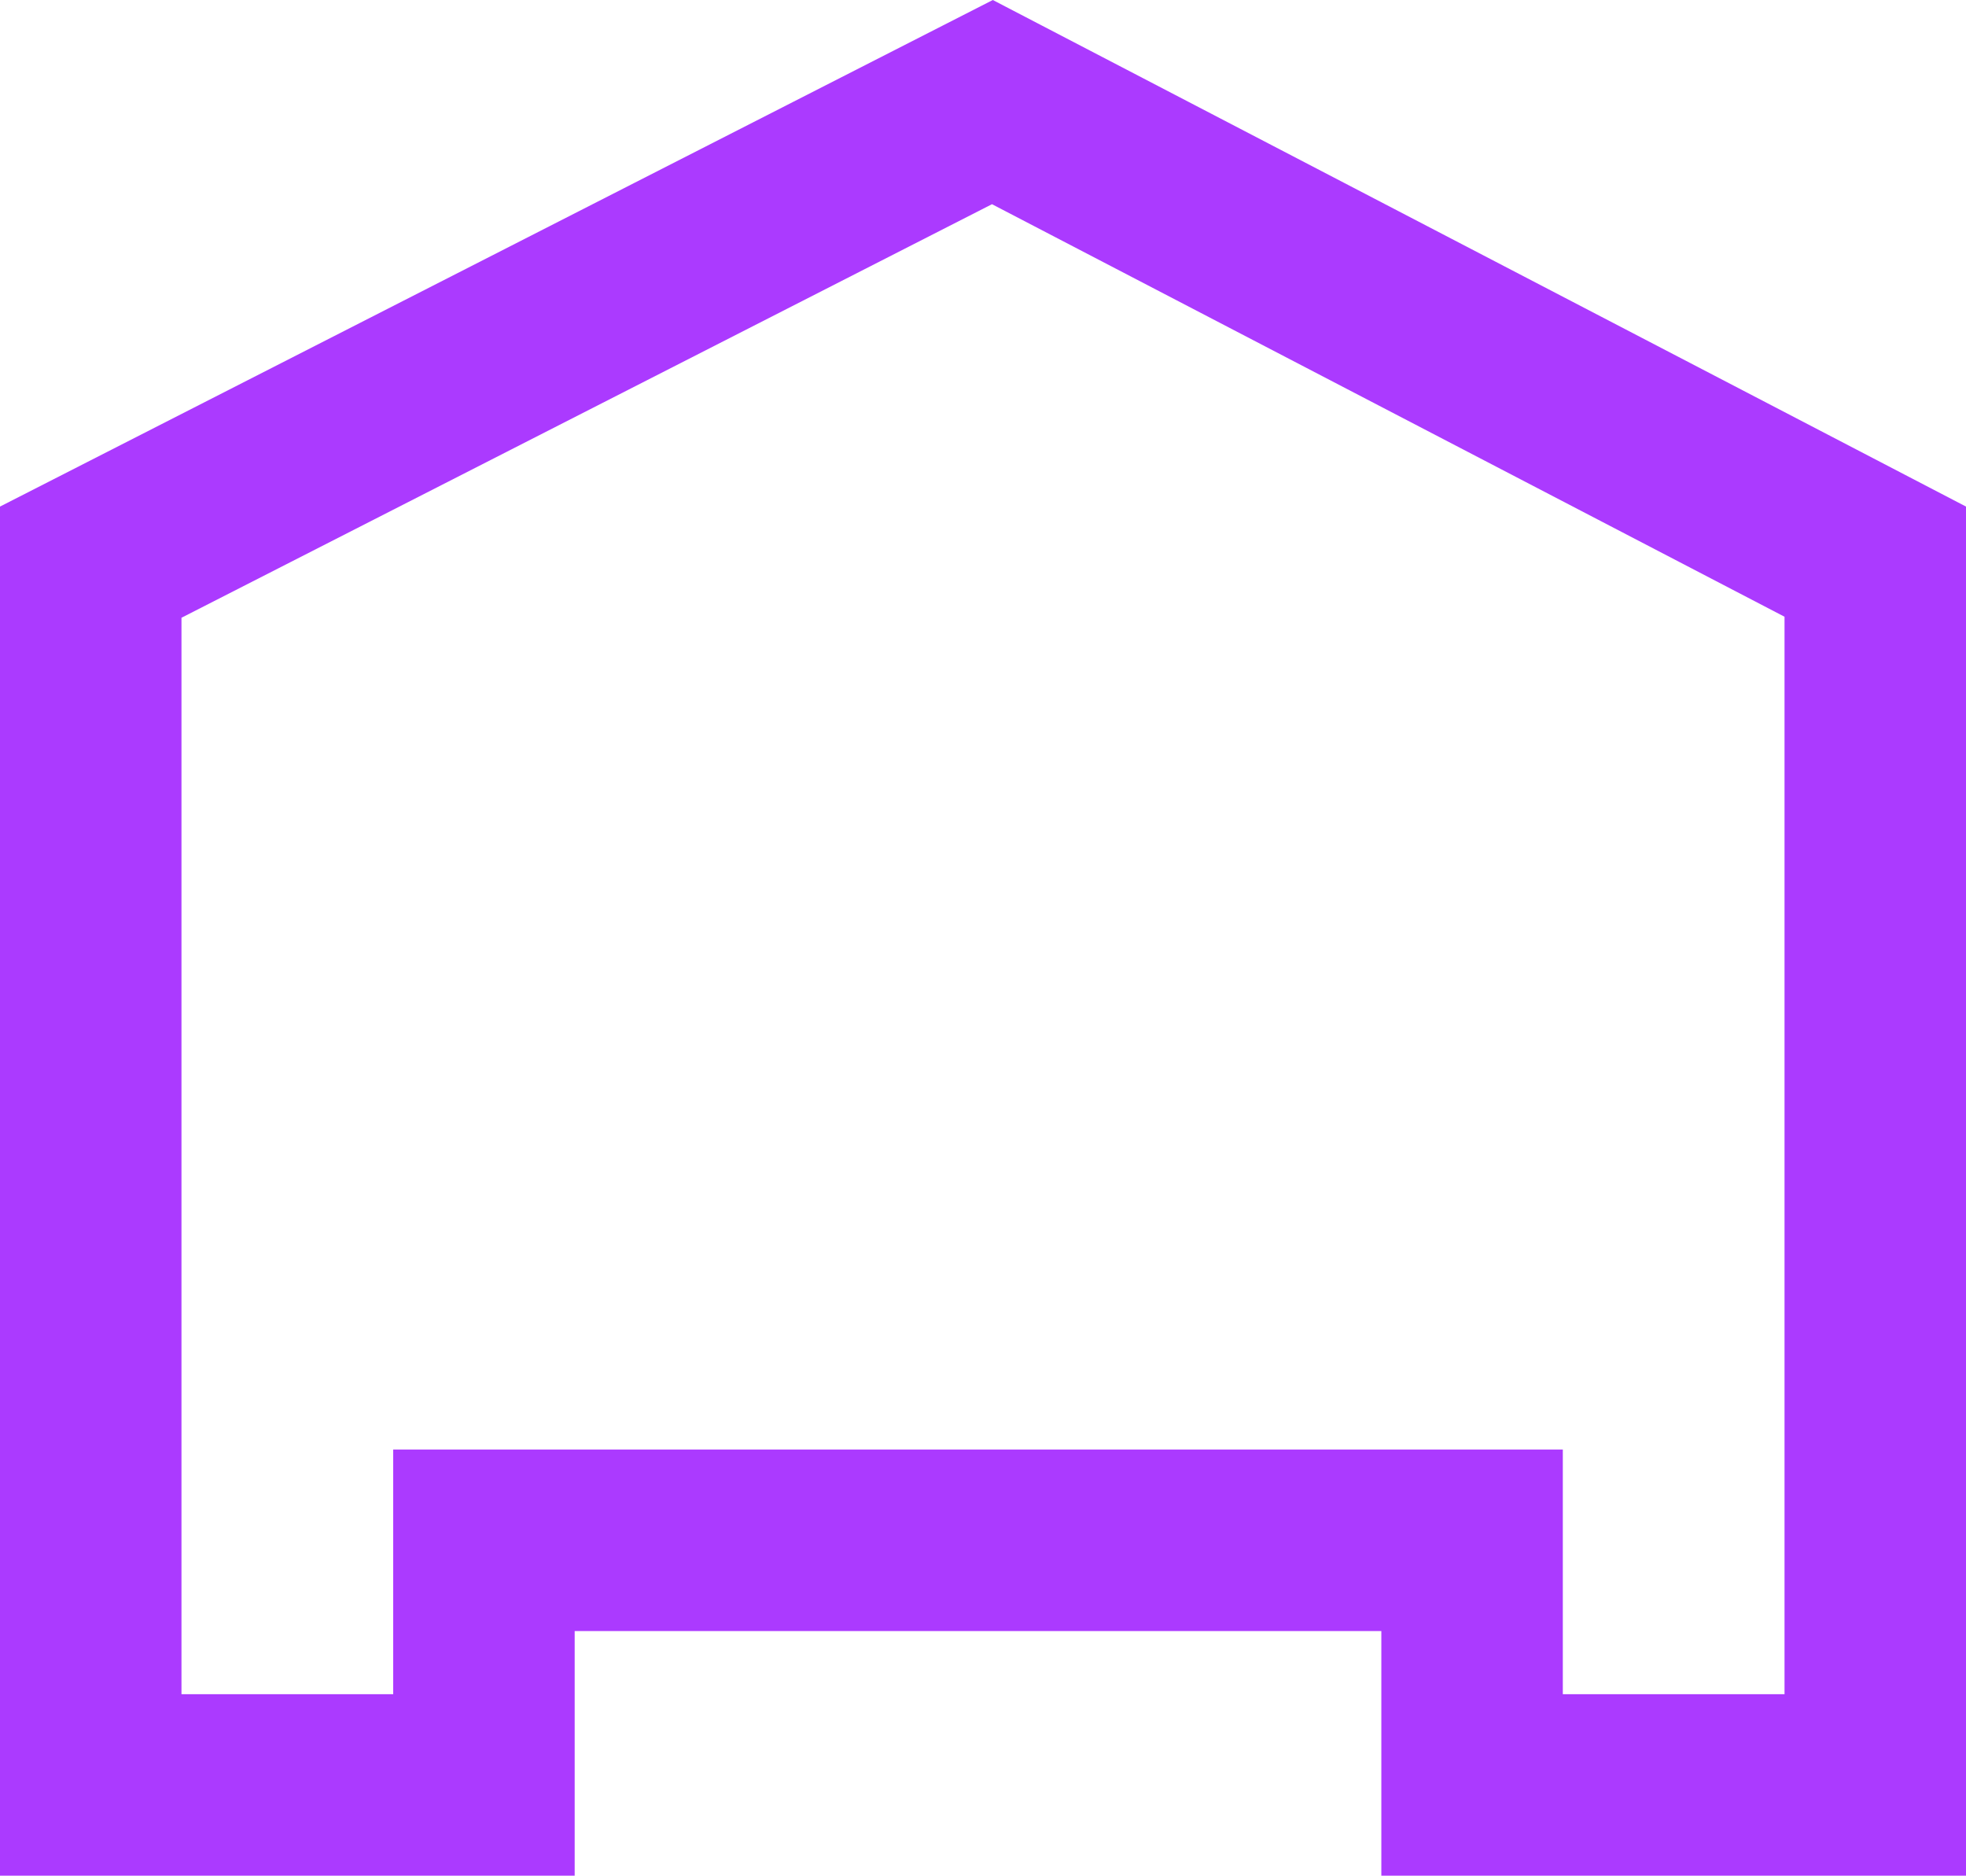
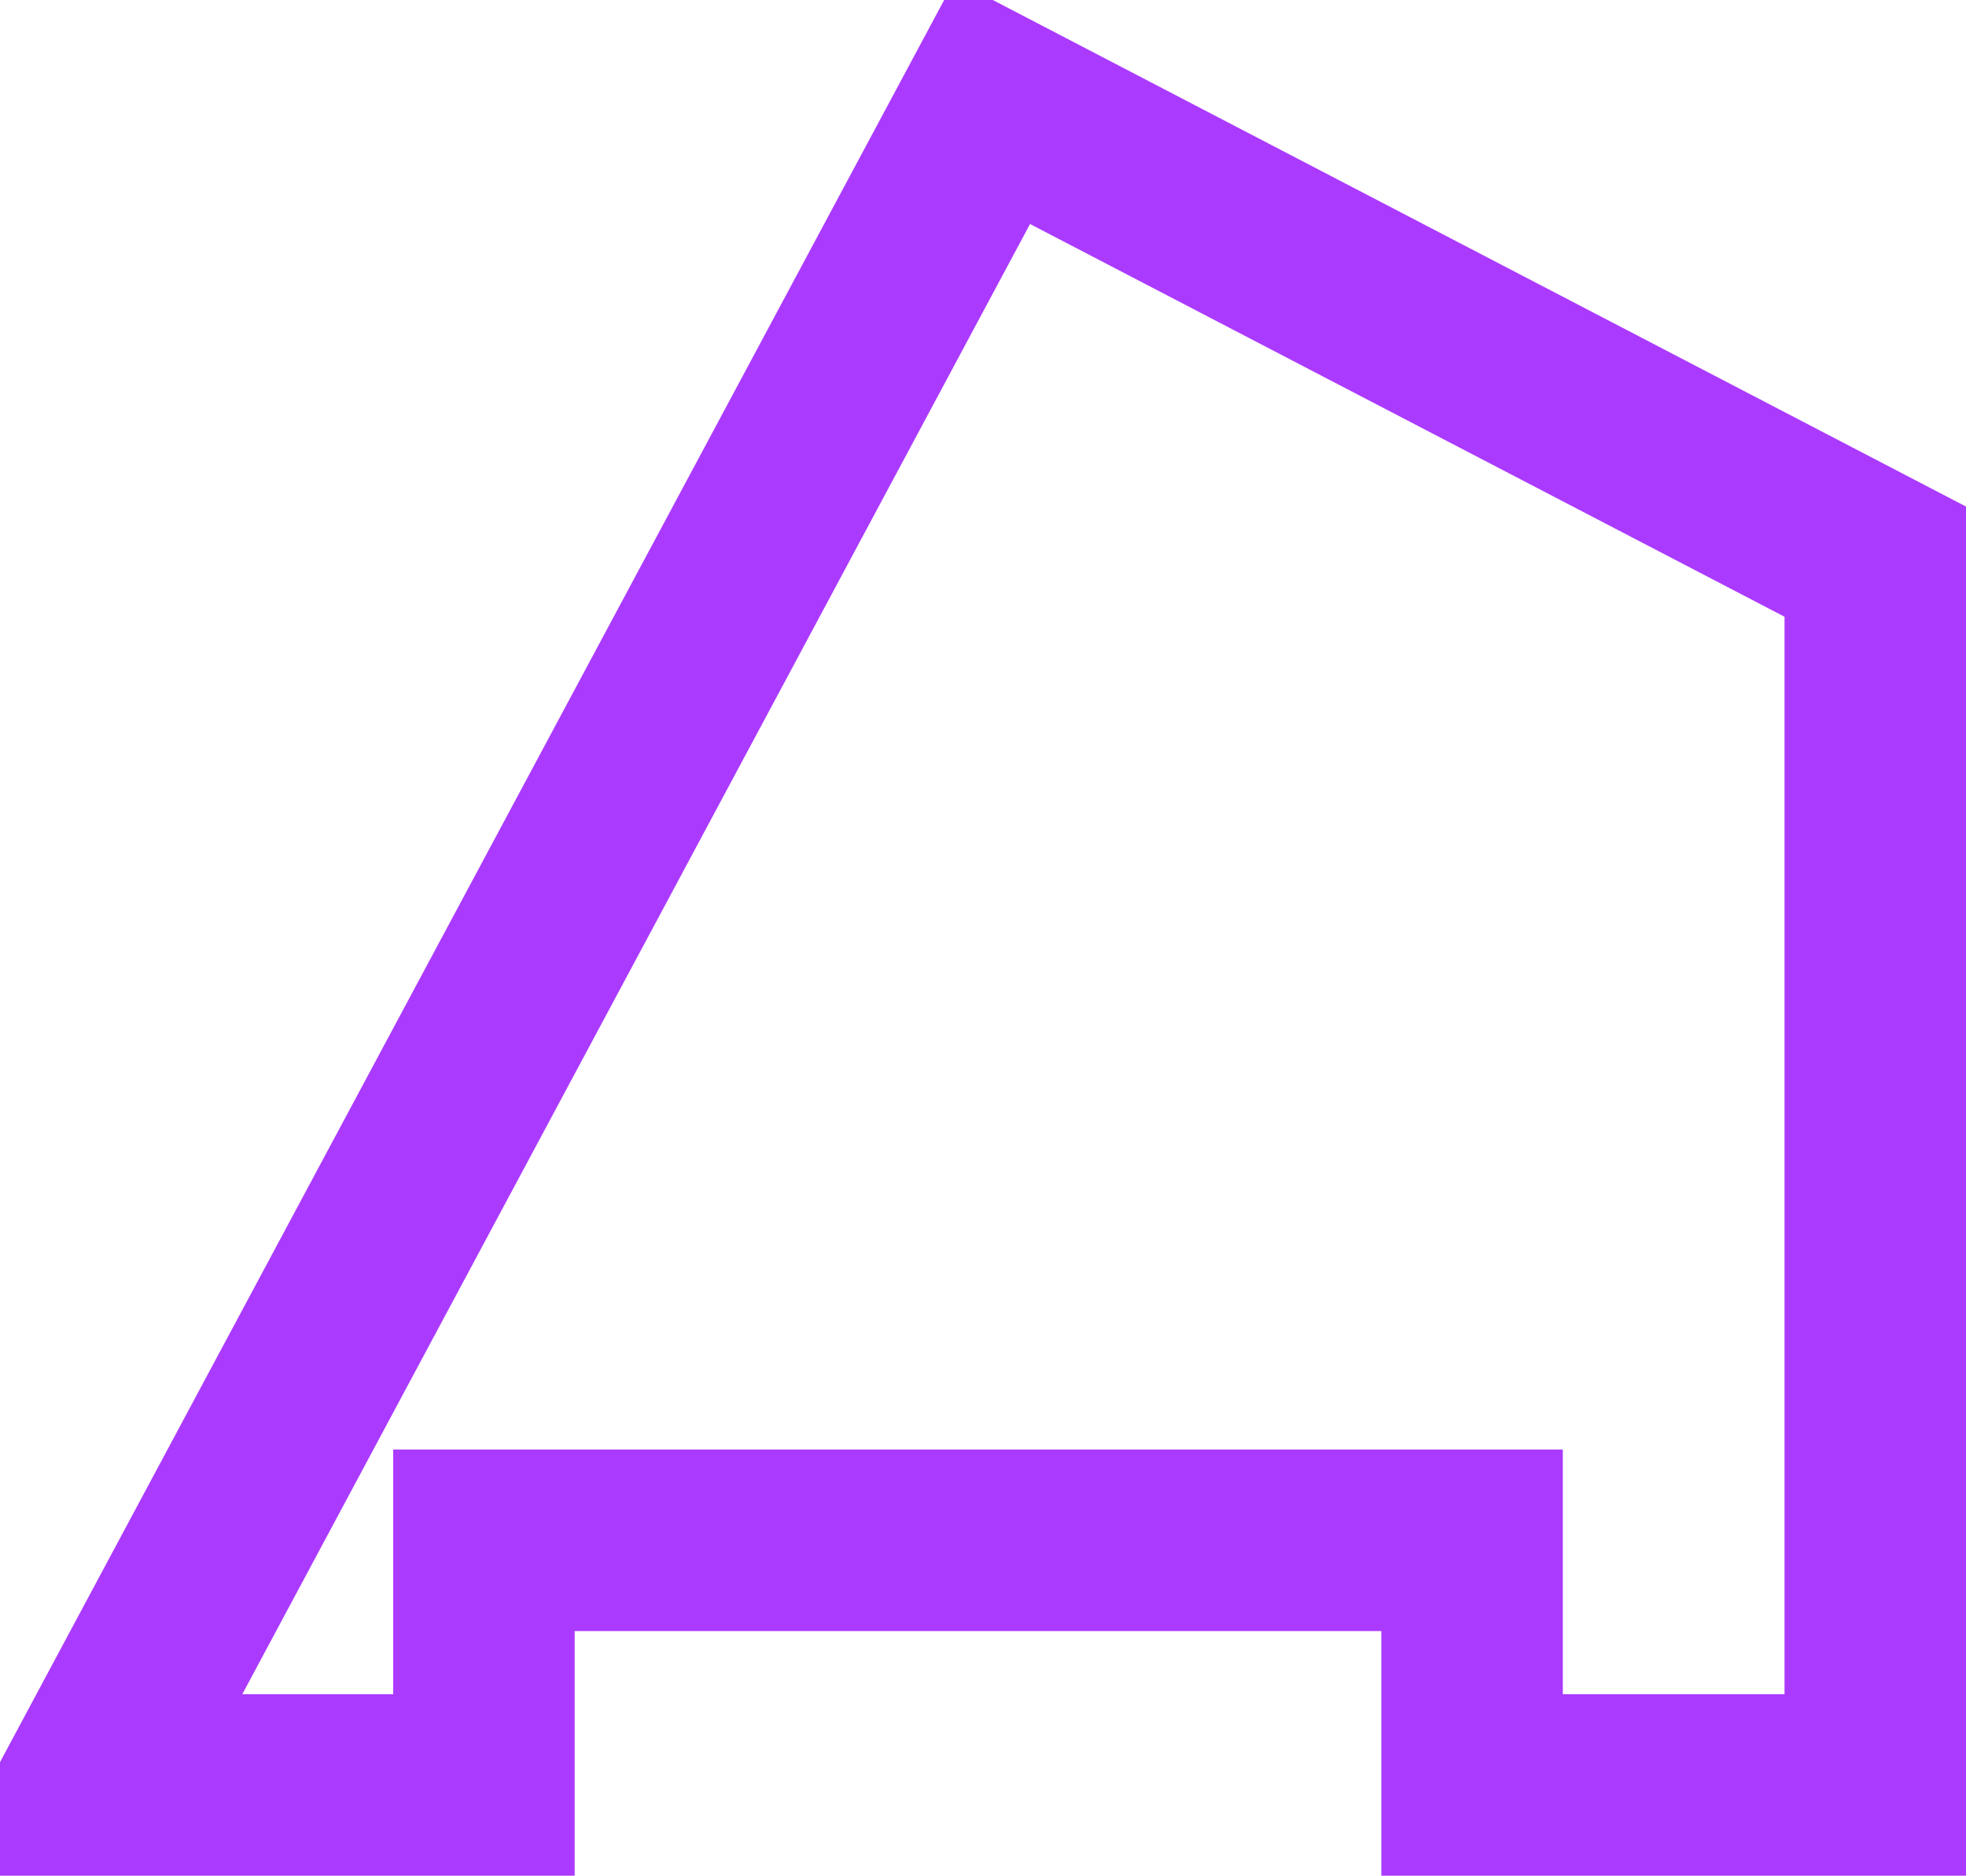
<svg xmlns="http://www.w3.org/2000/svg" width="65" height="62" viewBox="0 0 65 62" fill="none">
-   <path d="M62 18.565V59H48.67V53.913V50.913H45.67H19H16V53.913V59H3V18.582L32.811 3.375L62 18.565Z" stroke="#AB3AFF" stroke-width="6" />
+   <path d="M62 18.565V59H48.67V53.913V50.913H45.67H19H16V53.913V59H3L32.811 3.375L62 18.565Z" stroke="#AB3AFF" stroke-width="6" />
</svg>